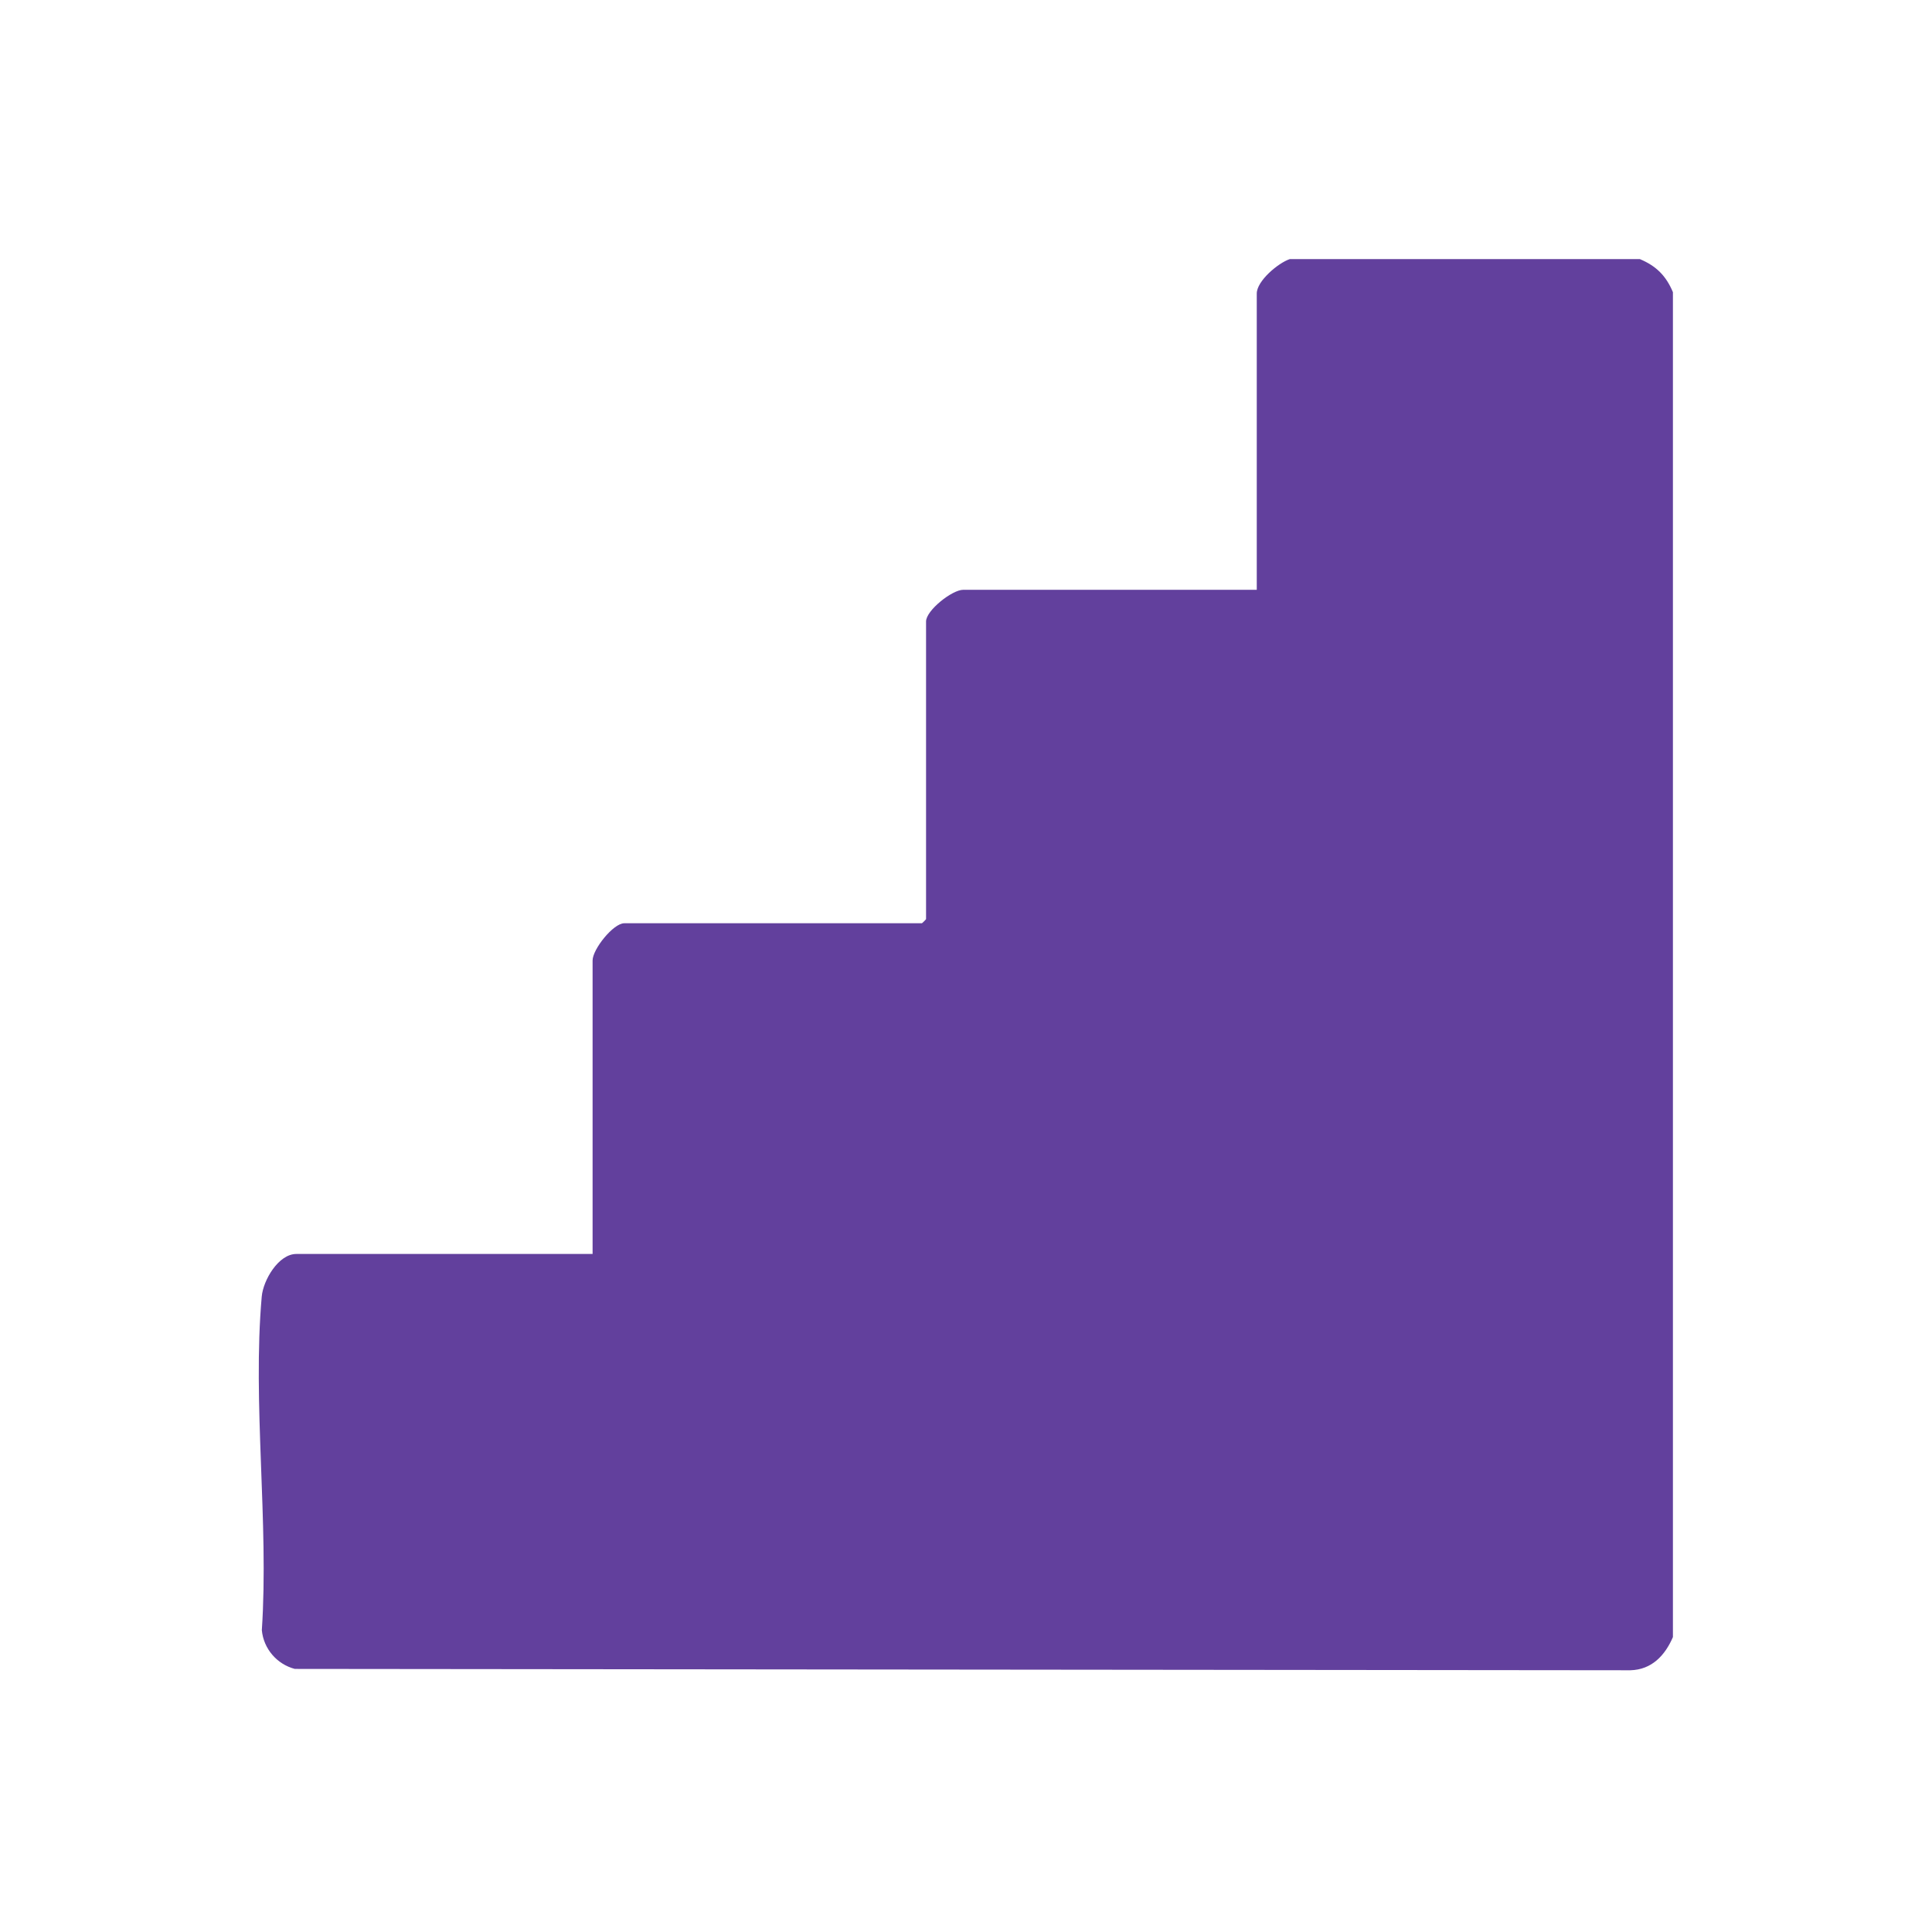
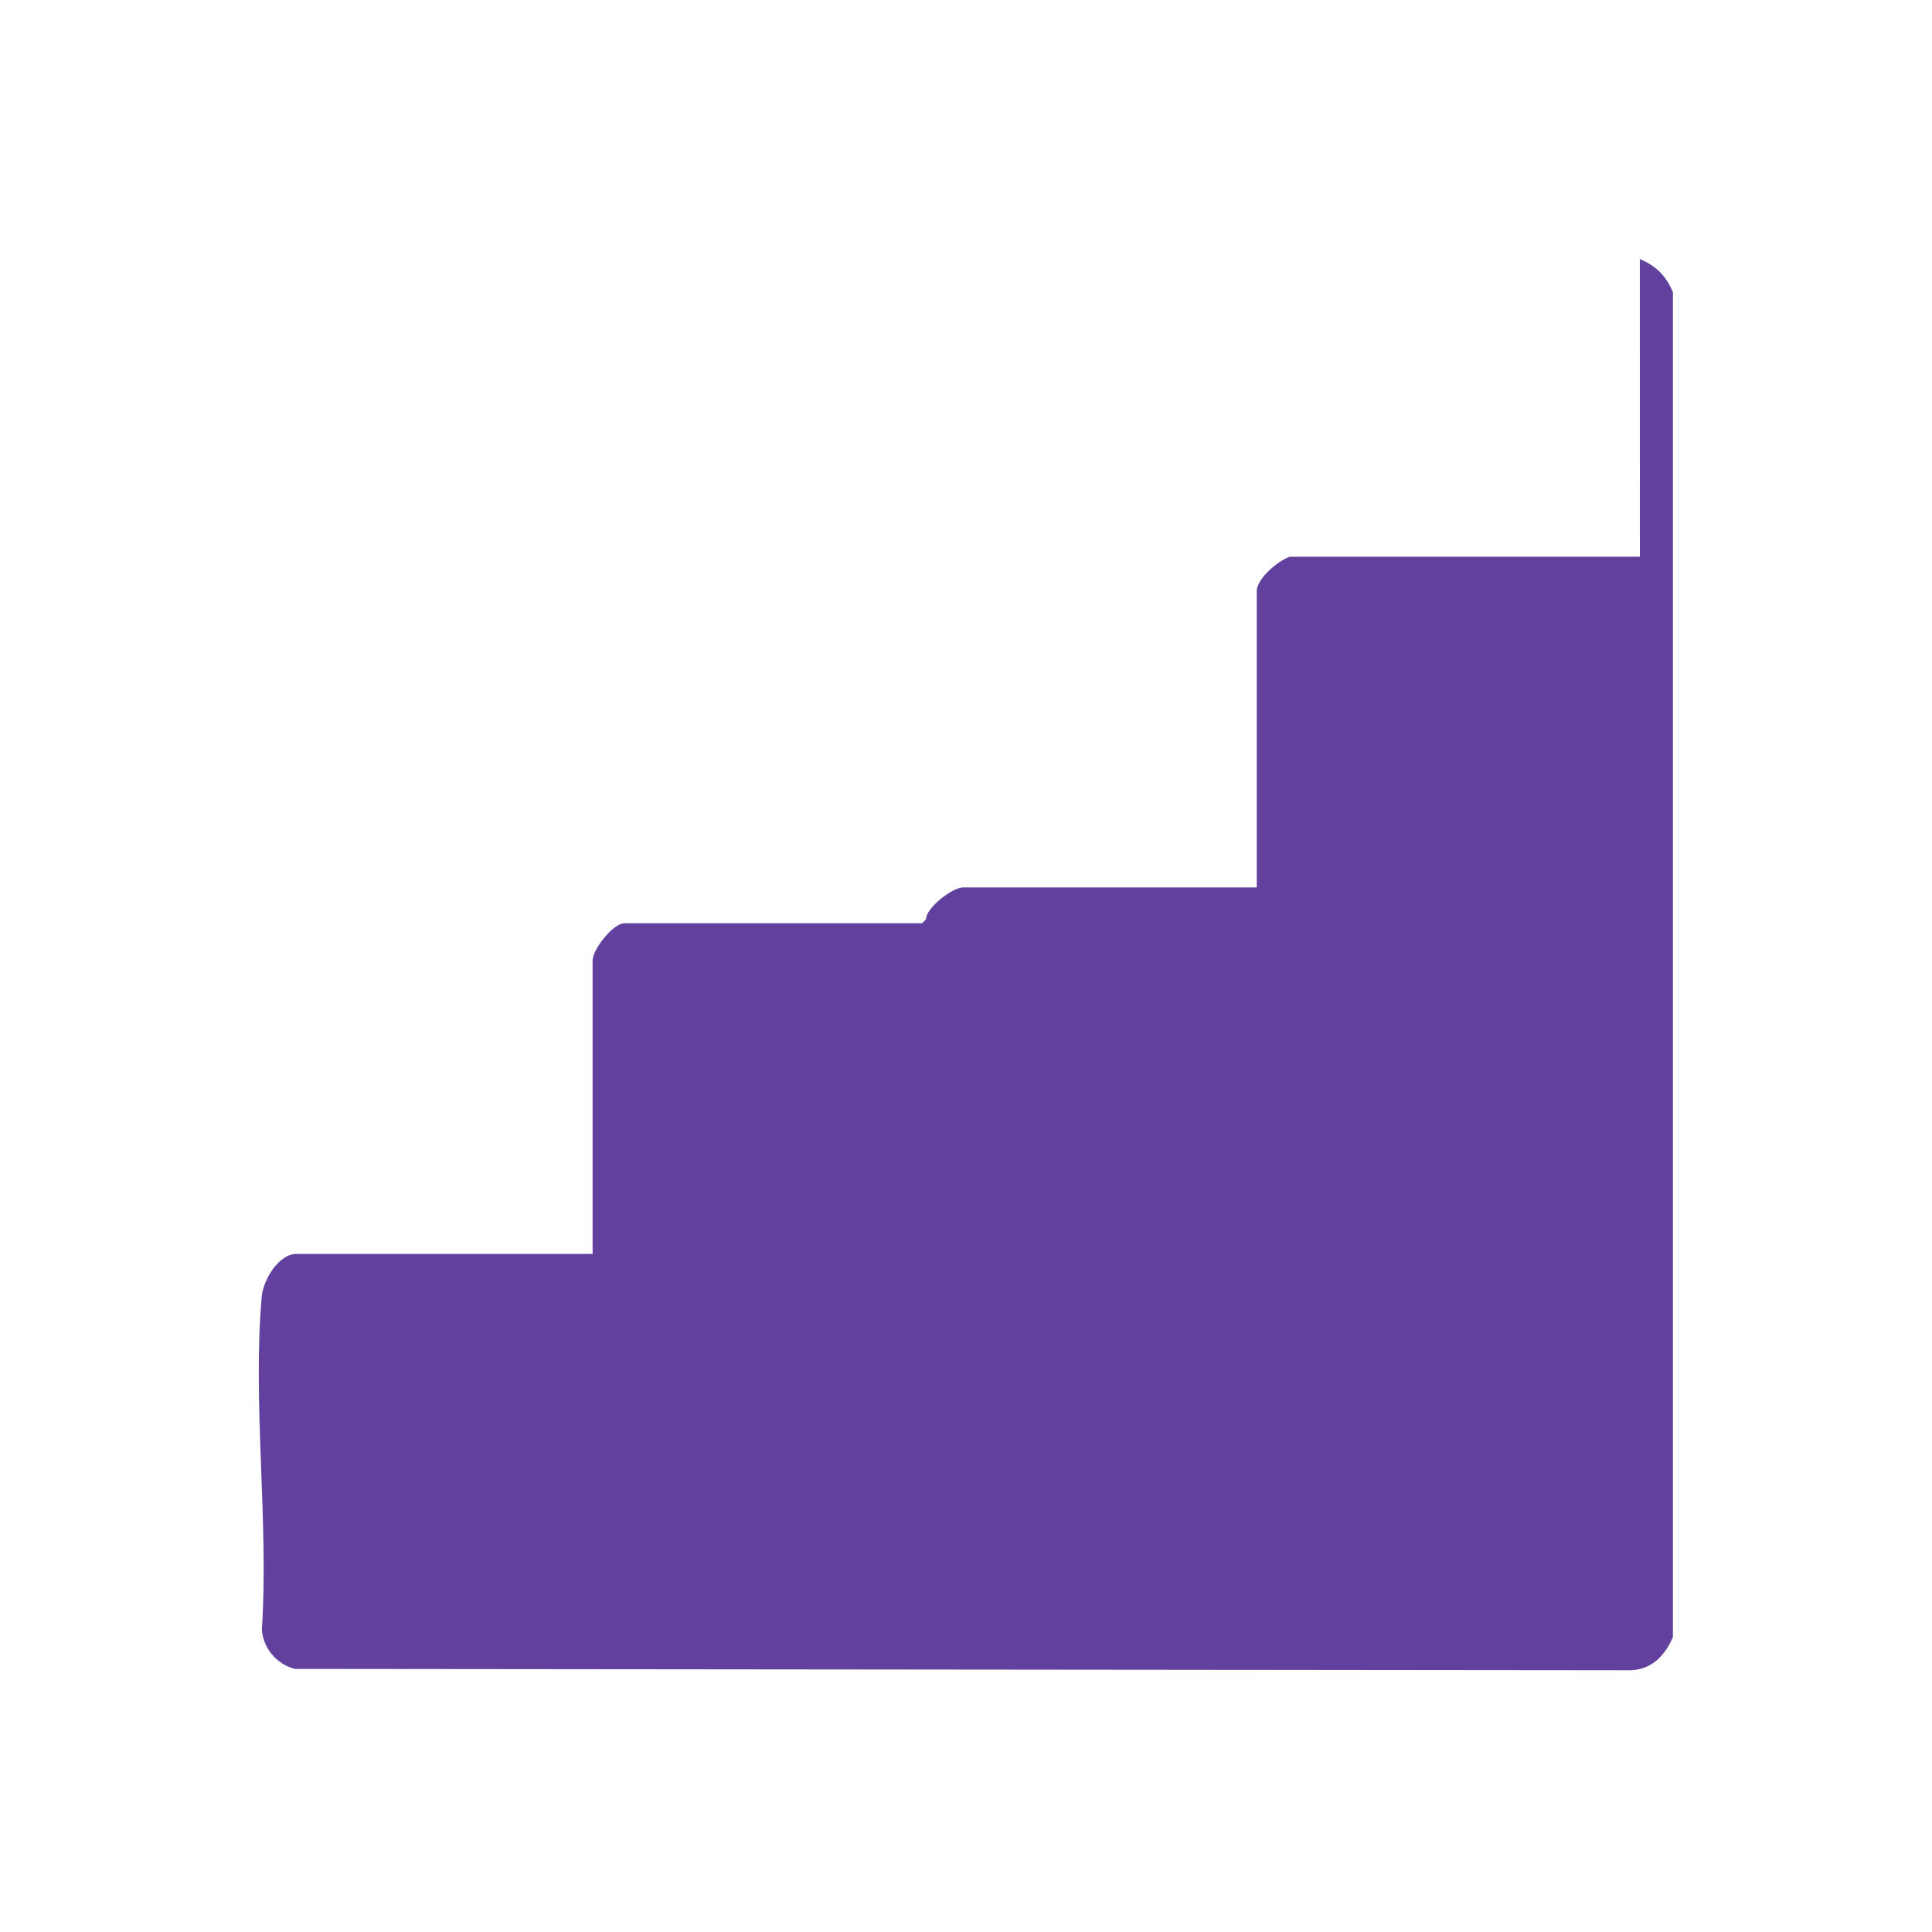
<svg xmlns="http://www.w3.org/2000/svg" id="Layer_1" version="1.1" viewBox="0 0 400 400">
  <defs>
    <style>
      .st0 {
        fill: #62409d;
      }
    </style>
  </defs>
-   <path class="st0" d="M339.51,53.64c3.4,1.43,5.43,3.46,6.85,6.85v278.45c-1.63,3.78-4.37,6.76-8.82,6.87l-276.51-.28c-3.68-.97-6.46-4.15-6.82-8.02,1.48-22.27-1.97-47.09-.02-69.07.3-3.4,3.47-8.82,7.16-8.82h61.34v-60.77c0-2.31,4.28-7.7,6.56-7.7h61.62c.06,0,.86-.8.86-.86v-61.62c0-2.29,5.39-6.56,7.7-6.56h60.77v-61.34c0-2.61,4.46-6.35,6.85-7.13h72.47Z" />
+   <path class="st0" d="M339.51,53.64c3.4,1.43,5.43,3.46,6.85,6.85v278.45c-1.63,3.78-4.37,6.76-8.82,6.87l-276.51-.28c-3.68-.97-6.46-4.15-6.82-8.02,1.48-22.27-1.97-47.09-.02-69.07.3-3.4,3.47-8.82,7.16-8.82h61.34v-60.77c0-2.31,4.28-7.7,6.56-7.7h61.62c.06,0,.86-.8.86-.86c0-2.29,5.39-6.56,7.7-6.56h60.77v-61.34c0-2.61,4.46-6.35,6.85-7.13h72.47Z" />
</svg>